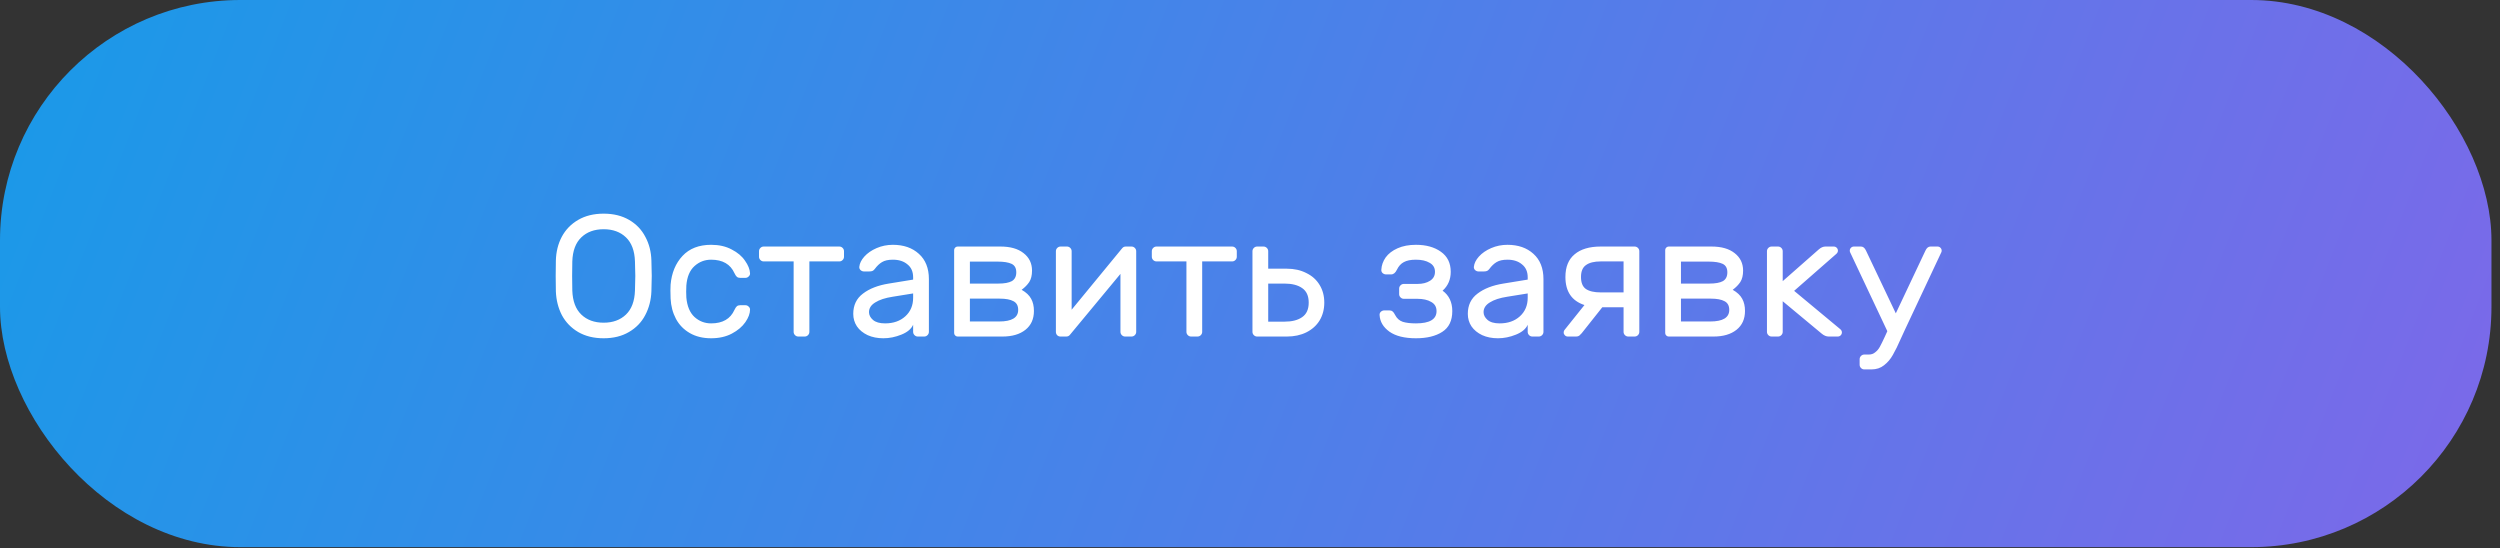
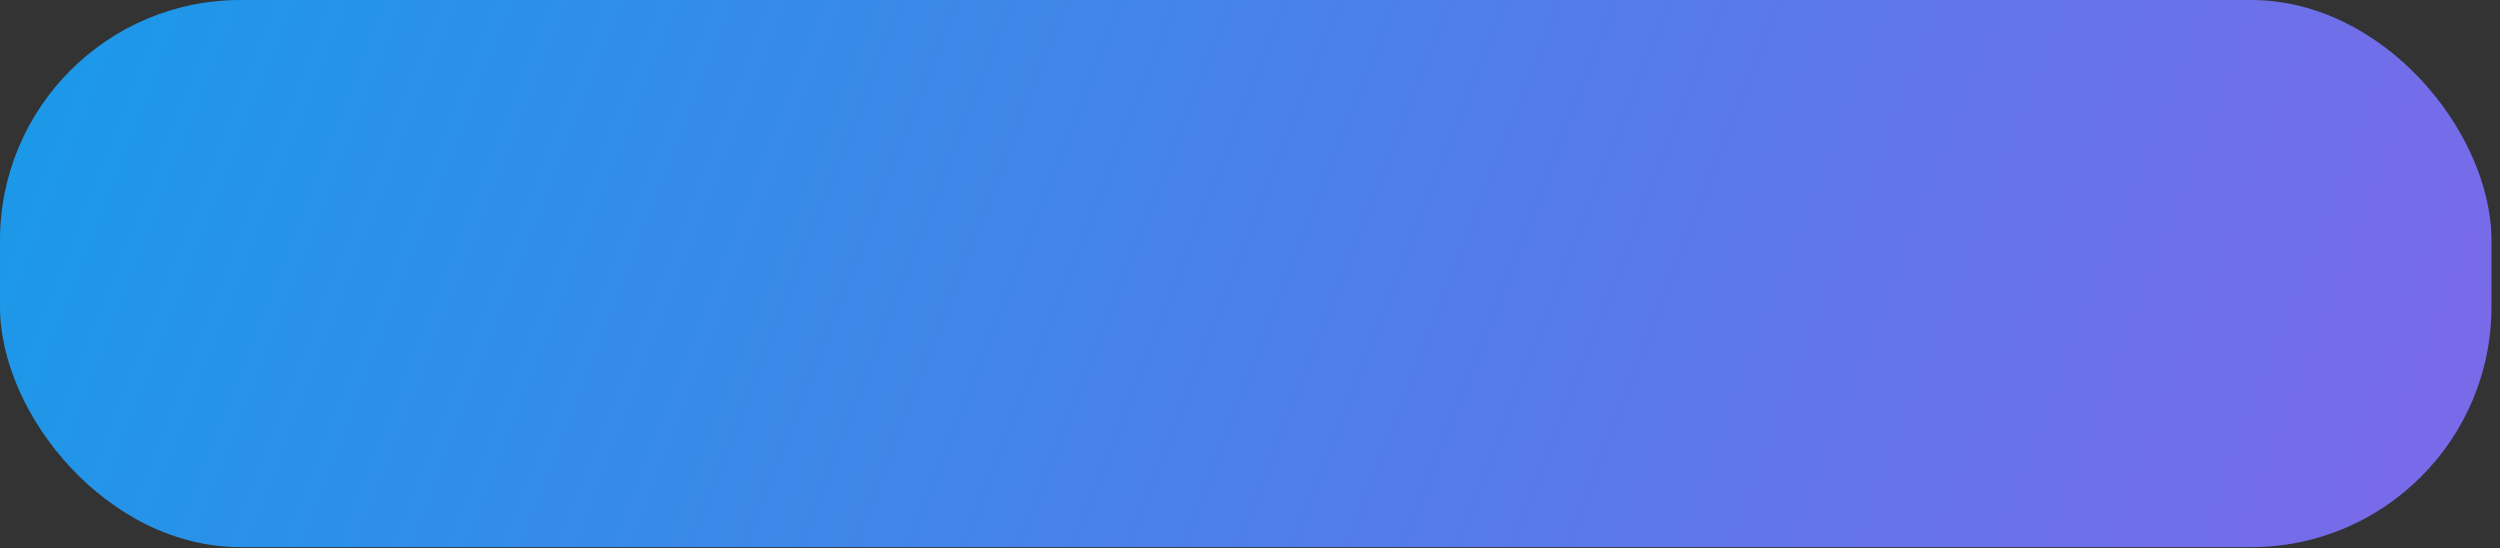
<svg xmlns="http://www.w3.org/2000/svg" width="260" height="57" viewBox="0 0 260 57" fill="none">
  <rect x="0" y="0" width="260" height="57" fill="#333333" stroke="none" />
  <rect width="259.113" height="56.903" rx="25" fill="url(#paint0_linear_142_3044)" />
-   <path d="M62.778 22.22C63.798 22.22 64.68 22.436 65.424 22.868C66.168 23.3 66.732 23.888 67.116 24.632C67.512 25.364 67.722 26.186 67.746 27.098C67.77 27.818 67.782 28.352 67.782 28.7C67.782 29.048 67.77 29.582 67.746 30.302C67.71 31.214 67.494 32.042 67.098 32.786C66.714 33.518 66.15 34.1 65.406 34.532C64.674 34.964 63.798 35.18 62.778 35.18C61.758 35.18 60.876 34.964 60.132 34.532C59.4 34.1 58.836 33.518 58.44 32.786C58.056 32.042 57.846 31.214 57.81 30.302C57.798 29.942 57.792 29.408 57.792 28.7C57.792 27.992 57.798 27.458 57.81 27.098C57.834 26.186 58.038 25.364 58.422 24.632C58.818 23.888 59.388 23.3 60.132 22.868C60.876 22.436 61.758 22.22 62.778 22.22ZM62.778 23.84C61.818 23.84 61.044 24.122 60.456 24.686C59.868 25.25 59.556 26.084 59.52 27.188C59.508 27.548 59.502 28.052 59.502 28.7C59.502 29.348 59.508 29.852 59.52 30.212C59.556 31.316 59.868 32.15 60.456 32.714C61.044 33.278 61.818 33.56 62.778 33.56C63.738 33.56 64.512 33.278 65.1 32.714C65.688 32.15 66 31.316 66.036 30.212C66.06 29.492 66.072 28.988 66.072 28.7C66.072 28.412 66.06 27.908 66.036 27.188C66 26.084 65.688 25.25 65.1 24.686C64.512 24.122 63.738 23.84 62.778 23.84ZM73.954 33.632C75.154 33.632 75.964 33.164 76.384 32.228C76.468 32.048 76.552 31.922 76.636 31.85C76.72 31.778 76.834 31.742 76.978 31.742H77.518C77.65 31.742 77.764 31.79 77.86 31.886C77.956 31.97 78.004 32.072 78.004 32.192C78.004 32.6 77.842 33.038 77.518 33.506C77.194 33.974 76.726 34.37 76.114 34.694C75.502 35.018 74.782 35.18 73.954 35.18C73.102 35.18 72.364 35 71.74 34.64C71.116 34.28 70.636 33.788 70.3 33.164C69.964 32.528 69.778 31.82 69.742 31.04C69.73 30.896 69.724 30.62 69.724 30.212C69.724 29.924 69.73 29.72 69.742 29.6C69.85 28.376 70.264 27.38 70.984 26.612C71.704 25.844 72.694 25.46 73.954 25.46C74.782 25.46 75.496 25.622 76.096 25.946C76.708 26.258 77.17 26.648 77.482 27.116C77.806 27.572 77.98 28.004 78.004 28.412C78.016 28.544 77.968 28.658 77.86 28.754C77.764 28.85 77.65 28.898 77.518 28.898H76.978C76.834 28.898 76.72 28.862 76.636 28.79C76.552 28.718 76.468 28.592 76.384 28.412C75.964 27.476 75.154 27.008 73.954 27.008C73.294 27.008 72.718 27.23 72.226 27.674C71.734 28.118 71.452 28.79 71.38 29.69C71.368 29.822 71.362 30.038 71.362 30.338C71.362 30.614 71.368 30.818 71.38 30.95C71.464 31.85 71.746 32.522 72.226 32.966C72.718 33.41 73.294 33.632 73.954 33.632ZM87.29 25.64C87.422 25.64 87.536 25.688 87.632 25.784C87.728 25.88 87.776 25.994 87.776 26.126V26.702C87.776 26.834 87.728 26.948 87.632 27.044C87.536 27.14 87.422 27.188 87.29 27.188H84.176V34.514C84.176 34.646 84.128 34.76 84.032 34.856C83.936 34.952 83.822 35 83.69 35H83.024C82.892 35 82.778 34.952 82.682 34.856C82.586 34.76 82.538 34.646 82.538 34.514V27.188H79.424C79.292 27.188 79.178 27.14 79.082 27.044C78.986 26.948 78.938 26.834 78.938 26.702V26.126C78.938 25.994 78.986 25.88 79.082 25.784C79.178 25.688 79.292 25.64 79.424 25.64H87.29ZM94.966 29.078V28.844C94.966 28.256 94.769 27.806 94.373 27.494C93.989 27.17 93.484 27.008 92.861 27.008C92.38 27.008 92.002 27.092 91.727 27.26C91.463 27.416 91.21 27.656 90.971 27.98C90.898 28.076 90.82 28.142 90.737 28.178C90.653 28.214 90.538 28.232 90.394 28.232H89.855C89.722 28.232 89.603 28.184 89.495 28.088C89.398 27.992 89.356 27.878 89.368 27.746C89.404 27.386 89.579 27.032 89.891 26.684C90.215 26.324 90.641 26.03 91.168 25.802C91.697 25.574 92.26 25.46 92.861 25.46C93.977 25.46 94.876 25.772 95.561 26.396C96.257 27.02 96.605 27.896 96.605 29.024V34.514C96.605 34.646 96.556 34.76 96.46 34.856C96.365 34.952 96.251 35 96.118 35H95.453C95.32 35 95.207 34.952 95.111 34.856C95.014 34.76 94.966 34.646 94.966 34.514V33.776C94.775 34.208 94.367 34.55 93.743 34.802C93.118 35.054 92.495 35.18 91.871 35.18C91.258 35.18 90.713 35.072 90.233 34.856C89.752 34.628 89.38 34.322 89.117 33.938C88.865 33.554 88.739 33.122 88.739 32.642C88.739 31.742 89.075 31.04 89.746 30.536C90.418 30.02 91.312 29.672 92.428 29.492L94.966 29.078ZM94.966 30.518L92.843 30.86C92.062 30.98 91.457 31.178 91.025 31.454C90.593 31.718 90.376 32.054 90.376 32.462C90.376 32.762 90.514 33.032 90.79 33.272C91.067 33.512 91.487 33.632 92.05 33.632C92.915 33.632 93.617 33.386 94.156 32.894C94.697 32.402 94.966 31.76 94.966 30.968V30.518ZM99.231 26C99.231 25.904 99.267 25.82 99.339 25.748C99.411 25.676 99.495 25.64 99.591 25.64H104.055C105.075 25.64 105.873 25.868 106.449 26.324C107.037 26.78 107.331 27.386 107.331 28.142C107.331 28.634 107.235 29.03 107.043 29.33C106.851 29.618 106.587 29.888 106.251 30.14C106.719 30.404 107.049 30.716 107.241 31.076C107.433 31.424 107.529 31.844 107.529 32.336C107.529 33.176 107.235 33.83 106.647 34.298C106.059 34.766 105.261 35 104.253 35H99.591C99.495 35 99.411 34.964 99.339 34.892C99.267 34.82 99.231 34.736 99.231 34.64V26ZM100.869 29.492H103.821C104.445 29.492 104.913 29.408 105.225 29.24C105.537 29.06 105.693 28.754 105.693 28.322C105.693 27.89 105.531 27.596 105.207 27.44C104.883 27.284 104.391 27.206 103.731 27.206H100.869V29.492ZM100.869 33.434H103.911C105.231 33.434 105.891 33.032 105.891 32.228C105.891 31.796 105.729 31.496 105.405 31.328C105.081 31.148 104.601 31.058 103.965 31.058H100.869V33.434ZM117.013 35C116.881 35 116.767 34.952 116.671 34.856C116.575 34.76 116.527 34.646 116.527 34.514V28.484L111.289 34.802C111.193 34.934 111.061 35 110.893 35H110.281C110.149 35 110.035 34.952 109.939 34.856C109.855 34.76 109.813 34.646 109.813 34.514V26.126C109.813 25.994 109.861 25.88 109.957 25.784C110.053 25.688 110.167 25.64 110.299 25.64H110.965C111.097 25.64 111.211 25.688 111.307 25.784C111.403 25.88 111.451 25.994 111.451 26.126V32.21L116.689 25.838C116.749 25.766 116.803 25.718 116.851 25.694C116.911 25.658 116.989 25.64 117.085 25.64H117.679C117.811 25.64 117.925 25.688 118.021 25.784C118.117 25.88 118.165 25.994 118.165 26.126V34.514C118.165 34.646 118.117 34.76 118.021 34.856C117.925 34.952 117.811 35 117.679 35H117.013ZM128.141 25.64C128.273 25.64 128.387 25.688 128.483 25.784C128.579 25.88 128.627 25.994 128.627 26.126V26.702C128.627 26.834 128.579 26.948 128.483 27.044C128.387 27.14 128.273 27.188 128.141 27.188H125.027V34.514C125.027 34.646 124.979 34.76 124.883 34.856C124.787 34.952 124.673 35 124.541 35H123.875C123.743 35 123.629 34.952 123.533 34.856C123.437 34.76 123.389 34.646 123.389 34.514V27.188H120.275C120.143 27.188 120.029 27.14 119.933 27.044C119.837 26.948 119.789 26.834 119.789 26.702V26.126C119.789 25.994 119.837 25.88 119.933 25.784C120.029 25.688 120.143 25.64 120.275 25.64H128.141ZM130.256 26.126C130.256 25.994 130.304 25.88 130.4 25.784C130.496 25.688 130.61 25.64 130.742 25.64H131.408C131.54 25.64 131.654 25.688 131.75 25.784C131.846 25.88 131.894 25.994 131.894 26.126V27.944H133.838C134.594 27.944 135.266 28.094 135.854 28.394C136.454 28.682 136.916 29.096 137.24 29.636C137.564 30.164 137.726 30.776 137.726 31.472C137.726 32.168 137.564 32.786 137.24 33.326C136.916 33.854 136.454 34.268 135.854 34.568C135.266 34.856 134.594 35 133.838 35H130.742C130.61 35 130.496 34.952 130.4 34.856C130.304 34.76 130.256 34.646 130.256 34.514V26.126ZM131.894 29.492V33.452H133.586C134.366 33.452 134.978 33.296 135.422 32.984C135.878 32.672 136.106 32.168 136.106 31.472C136.106 30.776 135.878 30.272 135.422 29.96C134.978 29.648 134.366 29.492 133.586 29.492H131.894ZM147.258 33.632C148.686 33.632 149.4 33.206 149.4 32.354C149.4 31.922 149.214 31.604 148.842 31.4C148.482 31.184 148.002 31.076 147.402 31.076H145.998C145.866 31.076 145.752 31.028 145.656 30.932C145.56 30.836 145.512 30.722 145.512 30.59V30.014C145.512 29.882 145.56 29.768 145.656 29.672C145.752 29.576 145.866 29.528 145.998 29.528H147.42C147.948 29.528 148.38 29.42 148.716 29.204C149.064 28.988 149.238 28.676 149.238 28.268C149.238 27.848 149.052 27.536 148.68 27.332C148.32 27.116 147.846 27.008 147.258 27.008C146.718 27.008 146.298 27.092 145.998 27.26C145.698 27.416 145.458 27.68 145.278 28.052C145.122 28.376 144.924 28.538 144.684 28.538H144.144C144.012 28.538 143.892 28.49 143.784 28.394C143.688 28.298 143.646 28.184 143.658 28.052C143.682 27.596 143.832 27.17 144.108 26.774C144.396 26.378 144.81 26.06 145.35 25.82C145.89 25.58 146.526 25.46 147.258 25.46C148.314 25.46 149.178 25.7 149.85 26.18C150.534 26.66 150.876 27.356 150.876 28.268C150.876 29.072 150.594 29.726 150.03 30.23C150.702 30.722 151.038 31.43 151.038 32.354C151.038 33.35 150.69 34.07 149.994 34.514C149.31 34.958 148.398 35.18 147.258 35.18C146.07 35.18 145.152 34.952 144.504 34.496C143.856 34.028 143.514 33.452 143.478 32.768C143.466 32.636 143.508 32.522 143.604 32.426C143.712 32.33 143.832 32.282 143.964 32.282H144.504C144.636 32.282 144.744 32.318 144.828 32.39C144.912 32.45 145.002 32.576 145.098 32.768C145.278 33.116 145.542 33.35 145.89 33.47C146.238 33.578 146.694 33.632 147.258 33.632ZM158.881 29.078V28.844C158.881 28.256 158.683 27.806 158.287 27.494C157.903 27.17 157.399 27.008 156.775 27.008C156.295 27.008 155.917 27.092 155.641 27.26C155.377 27.416 155.125 27.656 154.885 27.98C154.813 28.076 154.735 28.142 154.651 28.178C154.567 28.214 154.453 28.232 154.309 28.232H153.769C153.637 28.232 153.517 28.184 153.409 28.088C153.313 27.992 153.271 27.878 153.283 27.746C153.319 27.386 153.493 27.032 153.805 26.684C154.129 26.324 154.555 26.03 155.083 25.802C155.611 25.574 156.175 25.46 156.775 25.46C157.891 25.46 158.791 25.772 159.475 26.396C160.171 27.02 160.519 27.896 160.519 29.024V34.514C160.519 34.646 160.471 34.76 160.375 34.856C160.279 34.952 160.165 35 160.033 35H159.367C159.235 35 159.121 34.952 159.025 34.856C158.929 34.76 158.881 34.646 158.881 34.514V33.776C158.689 34.208 158.281 34.55 157.657 34.802C157.033 35.054 156.409 35.18 155.785 35.18C155.173 35.18 154.627 35.072 154.147 34.856C153.667 34.628 153.295 34.322 153.031 33.938C152.779 33.554 152.653 33.122 152.653 32.642C152.653 31.742 152.989 31.04 153.661 30.536C154.333 30.02 155.227 29.672 156.343 29.492L158.881 29.078ZM158.881 30.518L156.757 30.86C155.977 30.98 155.371 31.178 154.939 31.454C154.507 31.718 154.291 32.054 154.291 32.462C154.291 32.762 154.429 33.032 154.705 33.272C154.981 33.512 155.401 33.632 155.965 33.632C156.829 33.632 157.531 33.386 158.071 32.894C158.611 32.402 158.881 31.76 158.881 30.968V30.518ZM170.003 25.64C170.135 25.64 170.249 25.688 170.345 25.784C170.441 25.88 170.489 25.994 170.489 26.126V34.514C170.489 34.646 170.441 34.76 170.345 34.856C170.249 34.952 170.135 35 170.003 35H169.337C169.205 35 169.091 34.952 168.995 34.856C168.899 34.76 168.851 34.646 168.851 34.514V31.958H166.637L164.495 34.658C164.411 34.754 164.327 34.838 164.243 34.91C164.159 34.97 164.051 35 163.919 35H163.055C162.935 35 162.833 34.958 162.749 34.874C162.665 34.79 162.623 34.694 162.623 34.586C162.623 34.49 162.647 34.406 162.695 34.334L164.783 31.724C163.463 31.292 162.803 30.32 162.803 28.808C162.803 27.764 163.121 26.978 163.757 26.45C164.393 25.91 165.299 25.64 166.475 25.64H170.003ZM168.851 30.41V27.188H166.475C165.803 27.188 165.293 27.314 164.945 27.566C164.597 27.806 164.423 28.22 164.423 28.808C164.423 29.396 164.591 29.81 164.927 30.05C165.275 30.29 165.791 30.41 166.475 30.41H168.851ZM173.182 26C173.182 25.904 173.218 25.82 173.29 25.748C173.362 25.676 173.446 25.64 173.542 25.64H178.006C179.026 25.64 179.824 25.868 180.4 26.324C180.988 26.78 181.282 27.386 181.282 28.142C181.282 28.634 181.186 29.03 180.994 29.33C180.802 29.618 180.538 29.888 180.202 30.14C180.67 30.404 181 30.716 181.192 31.076C181.384 31.424 181.48 31.844 181.48 32.336C181.48 33.176 181.186 33.83 180.598 34.298C180.01 34.766 179.212 35 178.204 35H173.542C173.446 35 173.362 34.964 173.29 34.892C173.218 34.82 173.182 34.736 173.182 34.64V26ZM174.82 29.492H177.772C178.396 29.492 178.864 29.408 179.176 29.24C179.488 29.06 179.644 28.754 179.644 28.322C179.644 27.89 179.482 27.596 179.158 27.44C178.834 27.284 178.342 27.206 177.682 27.206H174.82V29.492ZM174.82 33.434H177.862C179.182 33.434 179.842 33.032 179.842 32.228C179.842 31.796 179.68 31.496 179.356 31.328C179.032 31.148 178.552 31.058 177.916 31.058H174.82V33.434ZM189.146 25.946C189.374 25.742 189.608 25.64 189.848 25.64H190.712C190.832 25.64 190.934 25.682 191.018 25.766C191.102 25.85 191.144 25.952 191.144 26.072C191.144 26.204 191.078 26.324 190.946 26.432L186.59 30.248L191.378 34.226C191.498 34.322 191.558 34.436 191.558 34.568C191.558 34.688 191.516 34.79 191.432 34.874C191.348 34.958 191.246 35 191.126 35H190.19C189.938 35 189.692 34.898 189.452 34.694L185.402 31.328V34.514C185.402 34.646 185.354 34.76 185.258 34.856C185.162 34.952 185.048 35 184.916 35H184.25C184.118 35 184.004 34.952 183.908 34.856C183.812 34.76 183.764 34.646 183.764 34.514V26.126C183.764 25.994 183.812 25.88 183.908 25.784C184.004 25.688 184.118 25.64 184.25 25.64H184.916C185.048 25.64 185.162 25.688 185.258 25.784C185.354 25.88 185.402 25.994 185.402 26.126V29.24L189.146 25.946ZM192.394 26.198C192.382 26.162 192.376 26.12 192.376 26.072C192.376 25.952 192.418 25.85 192.502 25.766C192.586 25.682 192.688 25.64 192.808 25.64H193.546C193.762 25.64 193.936 25.784 194.068 26.072L197.164 32.588L200.242 26.072C200.374 25.784 200.548 25.64 200.764 25.64H201.502C201.622 25.64 201.724 25.682 201.808 25.766C201.892 25.85 201.934 25.952 201.934 26.072C201.934 26.12 201.928 26.162 201.916 26.198L198.118 34.28C198.022 34.472 197.89 34.76 197.722 35.144C197.398 35.888 197.11 36.476 196.858 36.908C196.618 37.34 196.312 37.7 195.94 37.988C195.58 38.276 195.142 38.42 194.626 38.42H193.888C193.756 38.42 193.642 38.372 193.546 38.276C193.45 38.18 193.402 38.066 193.402 37.934V37.358C193.402 37.226 193.45 37.112 193.546 37.016C193.642 36.92 193.756 36.872 193.888 36.872H194.356C194.62 36.872 194.842 36.794 195.022 36.638C195.214 36.494 195.376 36.302 195.508 36.062C195.64 35.822 195.814 35.468 196.03 35L196.282 34.442L192.394 26.198Z" fill="white" />
  <defs>
    <linearGradient id="paint0_linear_142_3044" x1="-58" y1="-29.5" x2="259" y2="94" gradientUnits="userSpaceOnUse">
      <stop stop-color="#01A6E8" />
      <stop offset="1" stop-color="#8166E9" />
    </linearGradient>
  </defs>
</svg>